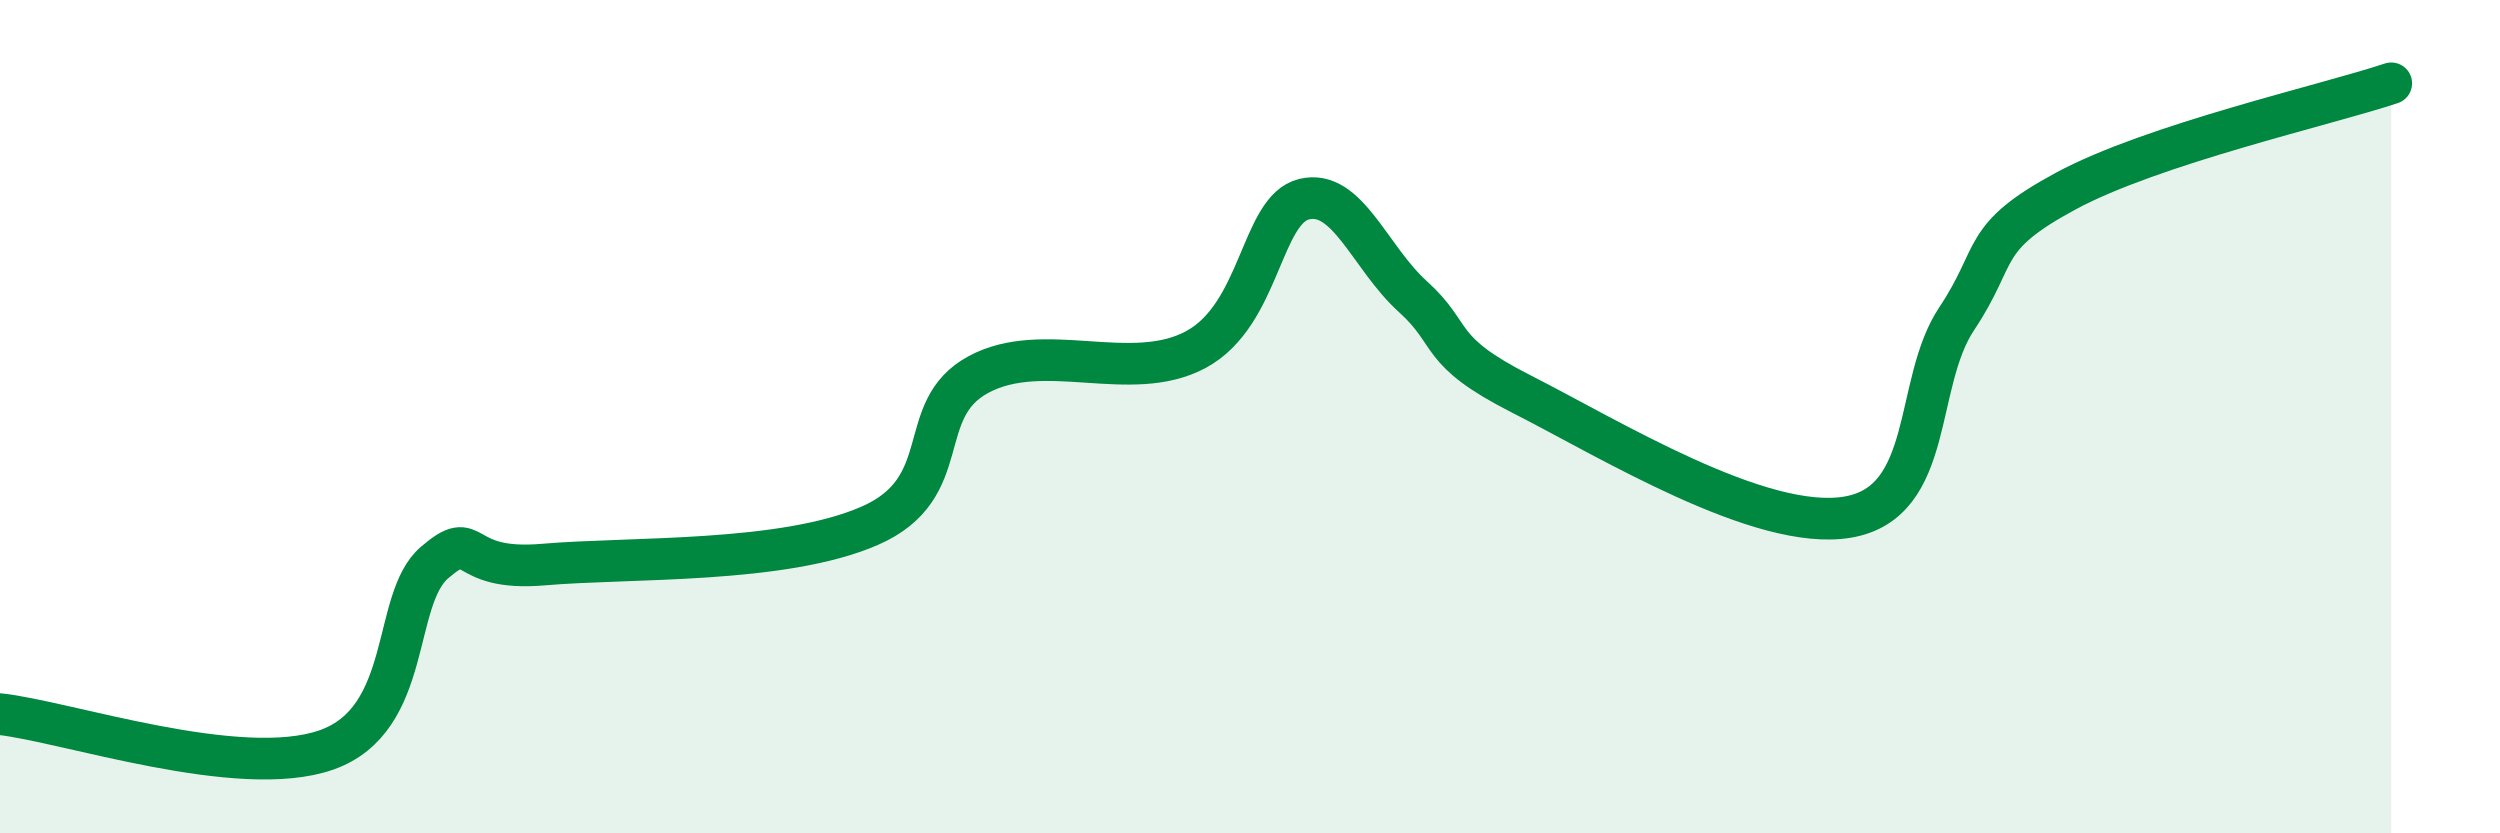
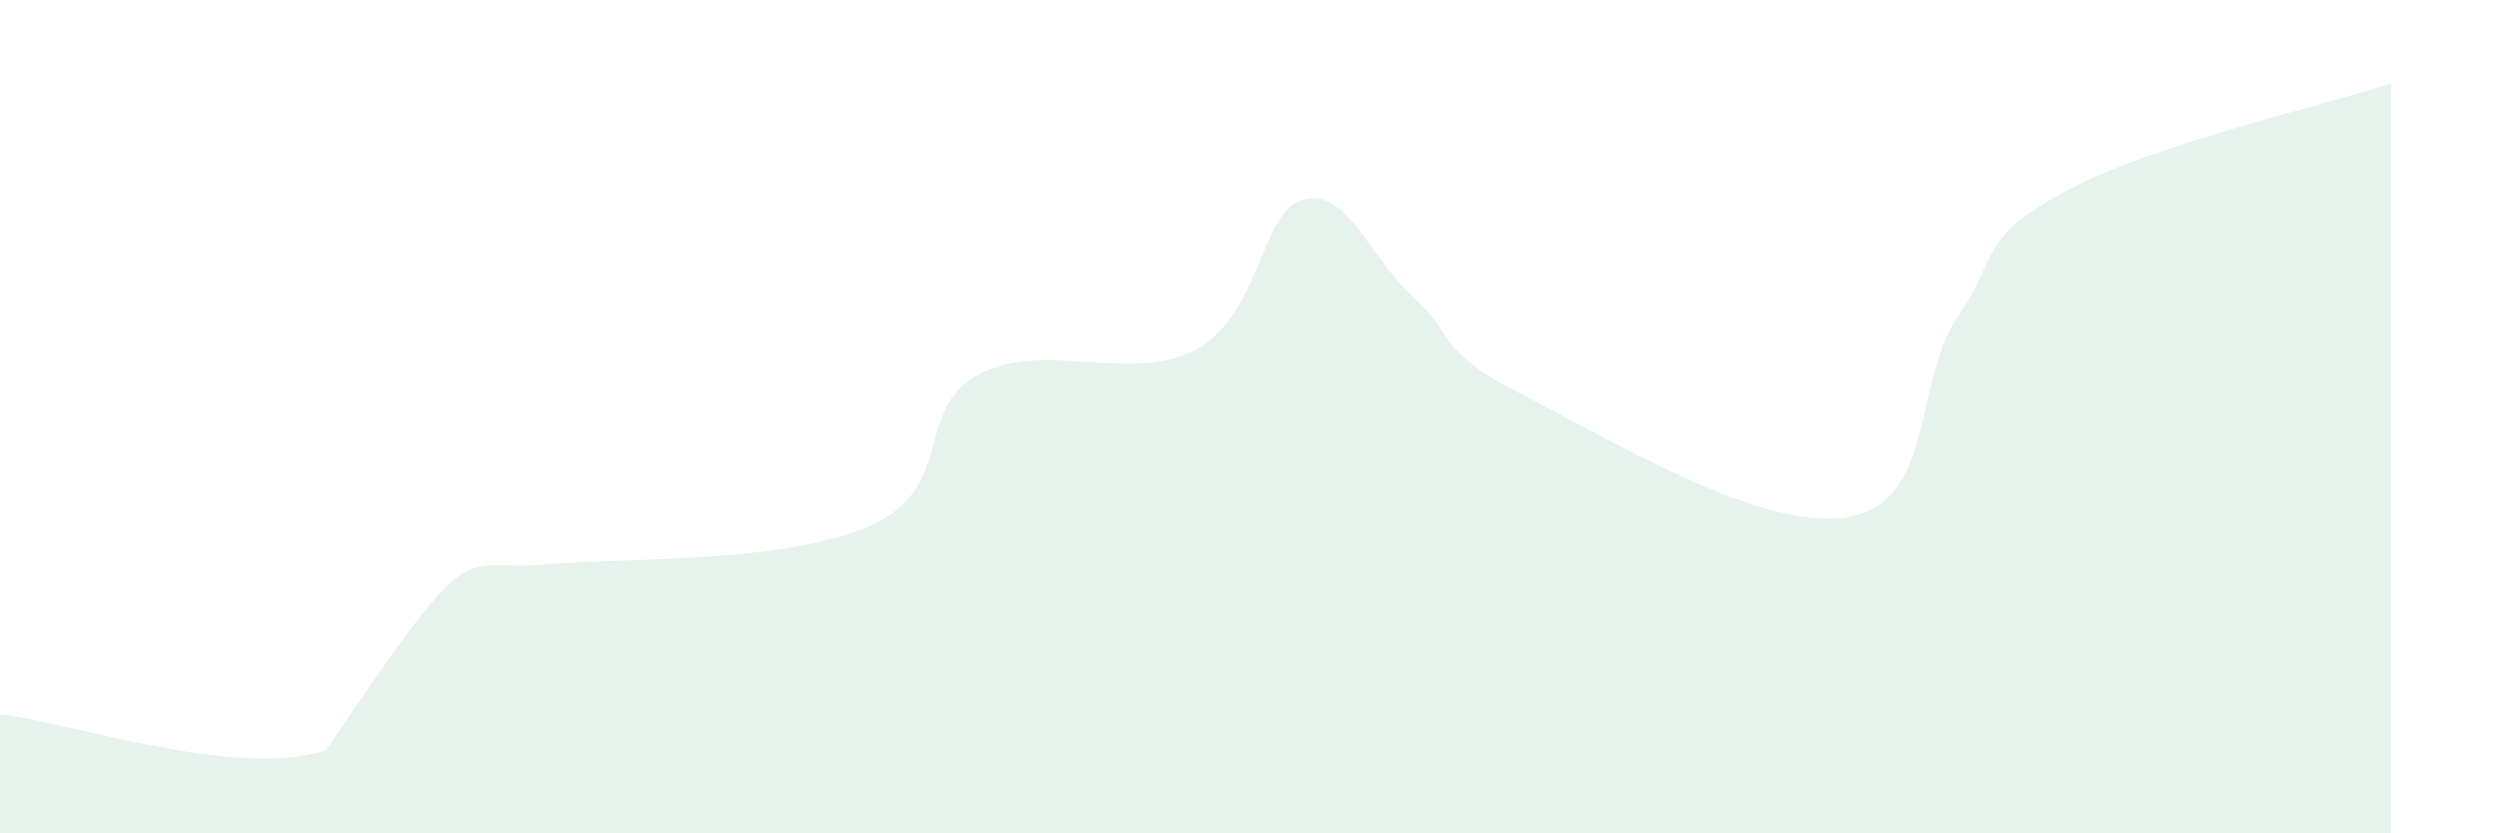
<svg xmlns="http://www.w3.org/2000/svg" width="60" height="20" viewBox="0 0 60 20">
-   <path d="M 0,17.14 C 1.57,17.31 5.74,18.73 7.83,18 C 9.92,17.27 9.39,14.39 10.43,13.5 C 11.47,12.61 10.95,13.73 13.04,13.55 C 15.13,13.37 18.78,13.53 20.87,12.62 C 22.96,11.71 21.91,9.84 23.48,8.99 C 25.05,8.14 27.14,9.23 28.7,8.39 C 30.26,7.55 30.26,5.03 31.3,4.78 C 32.34,4.53 32.87,6.18 33.91,7.12 C 34.95,8.06 34.43,8.4 36.52,9.46 C 38.61,10.52 42.26,12.77 44.35,12.41 C 46.44,12.05 45.92,9.21 46.96,7.65 C 48,6.09 47.48,5.72 49.57,4.59 C 51.66,3.46 55.83,2.52 57.39,2L57.39 20L0 20Z" fill="#008740" opacity="0.1" stroke-linecap="round" stroke-linejoin="round" />
-   <path d="M 0,17.14 C 1.57,17.31 5.74,18.73 7.83,18 C 9.92,17.27 9.39,14.39 10.43,13.5 C 11.47,12.61 10.95,13.73 13.04,13.55 C 15.13,13.37 18.78,13.53 20.87,12.62 C 22.96,11.71 21.91,9.84 23.48,8.99 C 25.05,8.14 27.14,9.23 28.7,8.39 C 30.26,7.55 30.26,5.03 31.3,4.78 C 32.34,4.53 32.87,6.18 33.91,7.12 C 34.95,8.06 34.43,8.4 36.52,9.46 C 38.61,10.52 42.26,12.77 44.35,12.41 C 46.44,12.05 45.92,9.21 46.96,7.65 C 48,6.09 47.48,5.72 49.57,4.59 C 51.66,3.46 55.83,2.52 57.39,2" stroke="#008740" stroke-width="1" fill="none" stroke-linecap="round" stroke-linejoin="round" />
+   <path d="M 0,17.14 C 1.57,17.31 5.74,18.73 7.83,18 C 11.47,12.61 10.95,13.73 13.04,13.55 C 15.13,13.37 18.78,13.53 20.87,12.62 C 22.96,11.71 21.91,9.84 23.48,8.99 C 25.05,8.14 27.14,9.23 28.7,8.39 C 30.26,7.55 30.26,5.03 31.3,4.78 C 32.34,4.53 32.87,6.18 33.91,7.12 C 34.95,8.06 34.43,8.4 36.52,9.46 C 38.61,10.52 42.26,12.77 44.35,12.41 C 46.44,12.05 45.92,9.21 46.96,7.65 C 48,6.09 47.48,5.72 49.57,4.59 C 51.66,3.46 55.83,2.52 57.39,2L57.39 20L0 20Z" fill="#008740" opacity="0.1" stroke-linecap="round" stroke-linejoin="round" />
</svg>